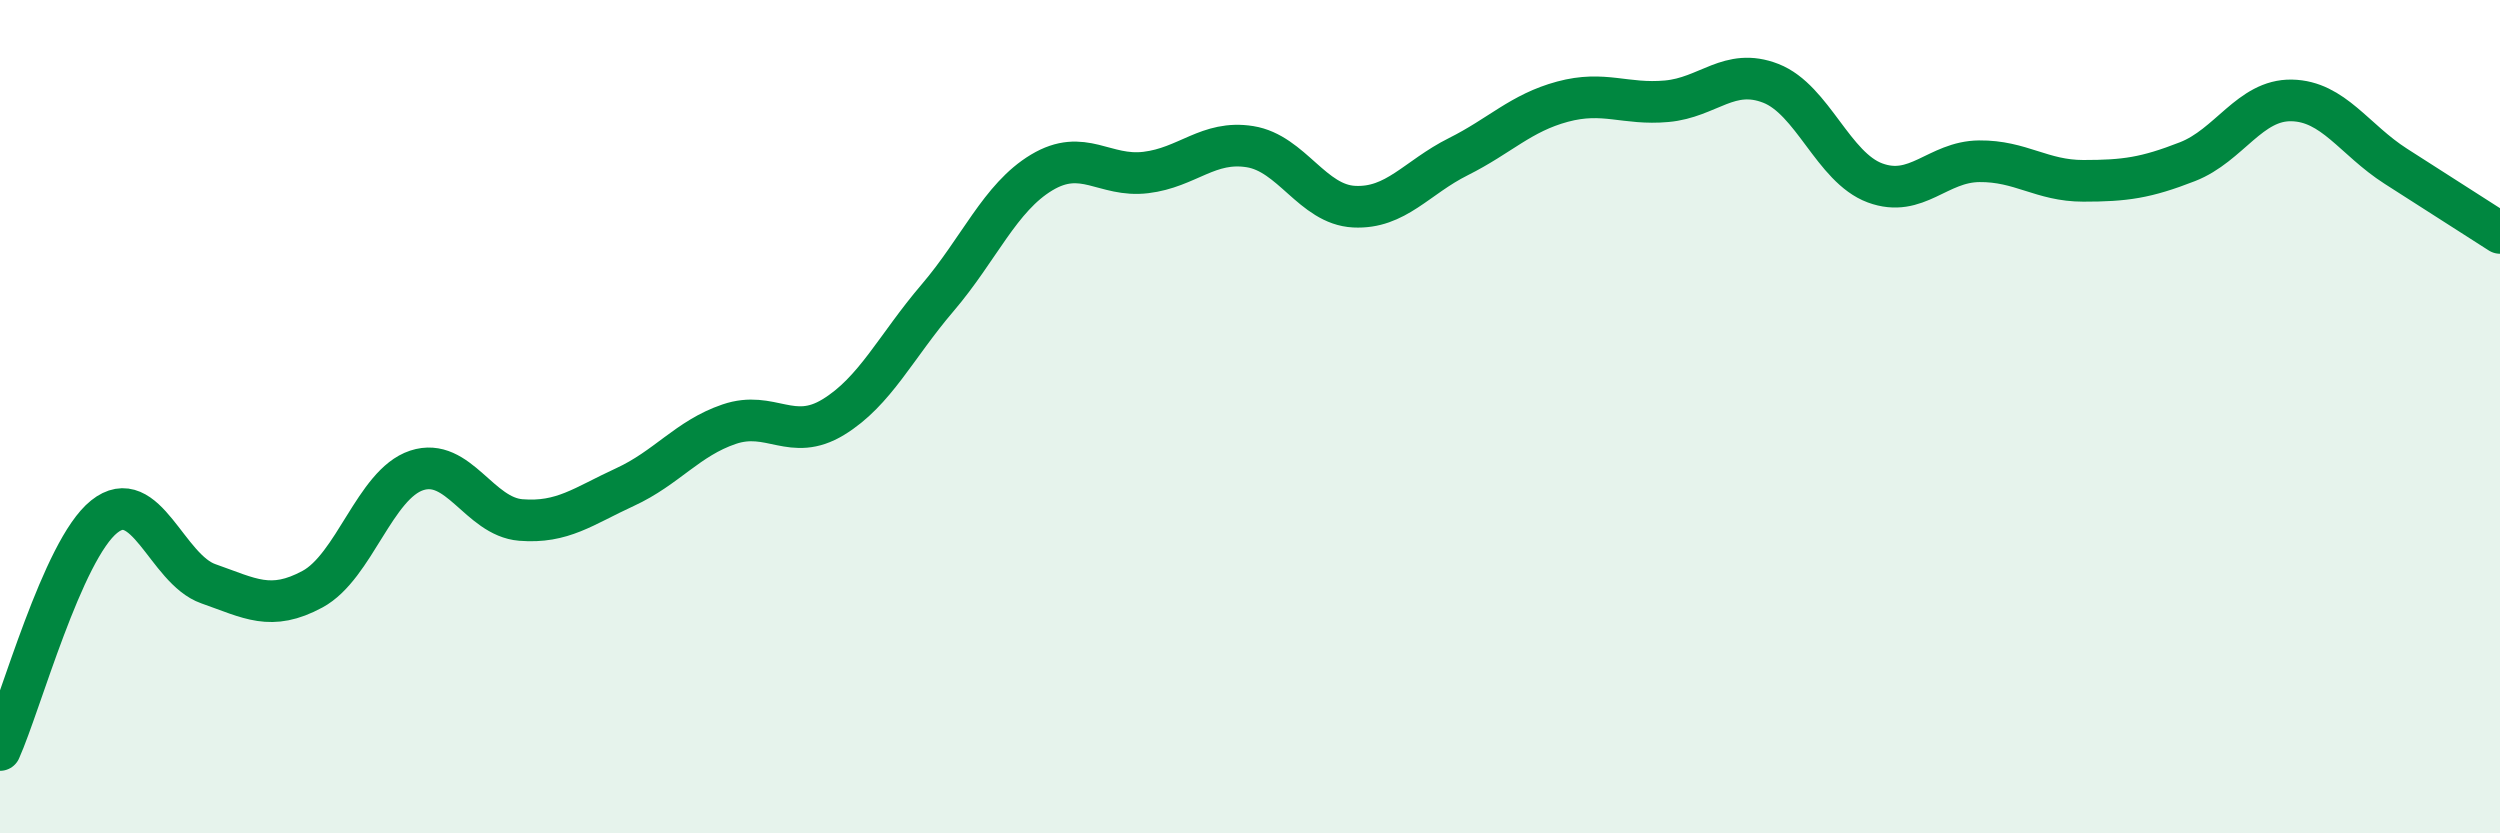
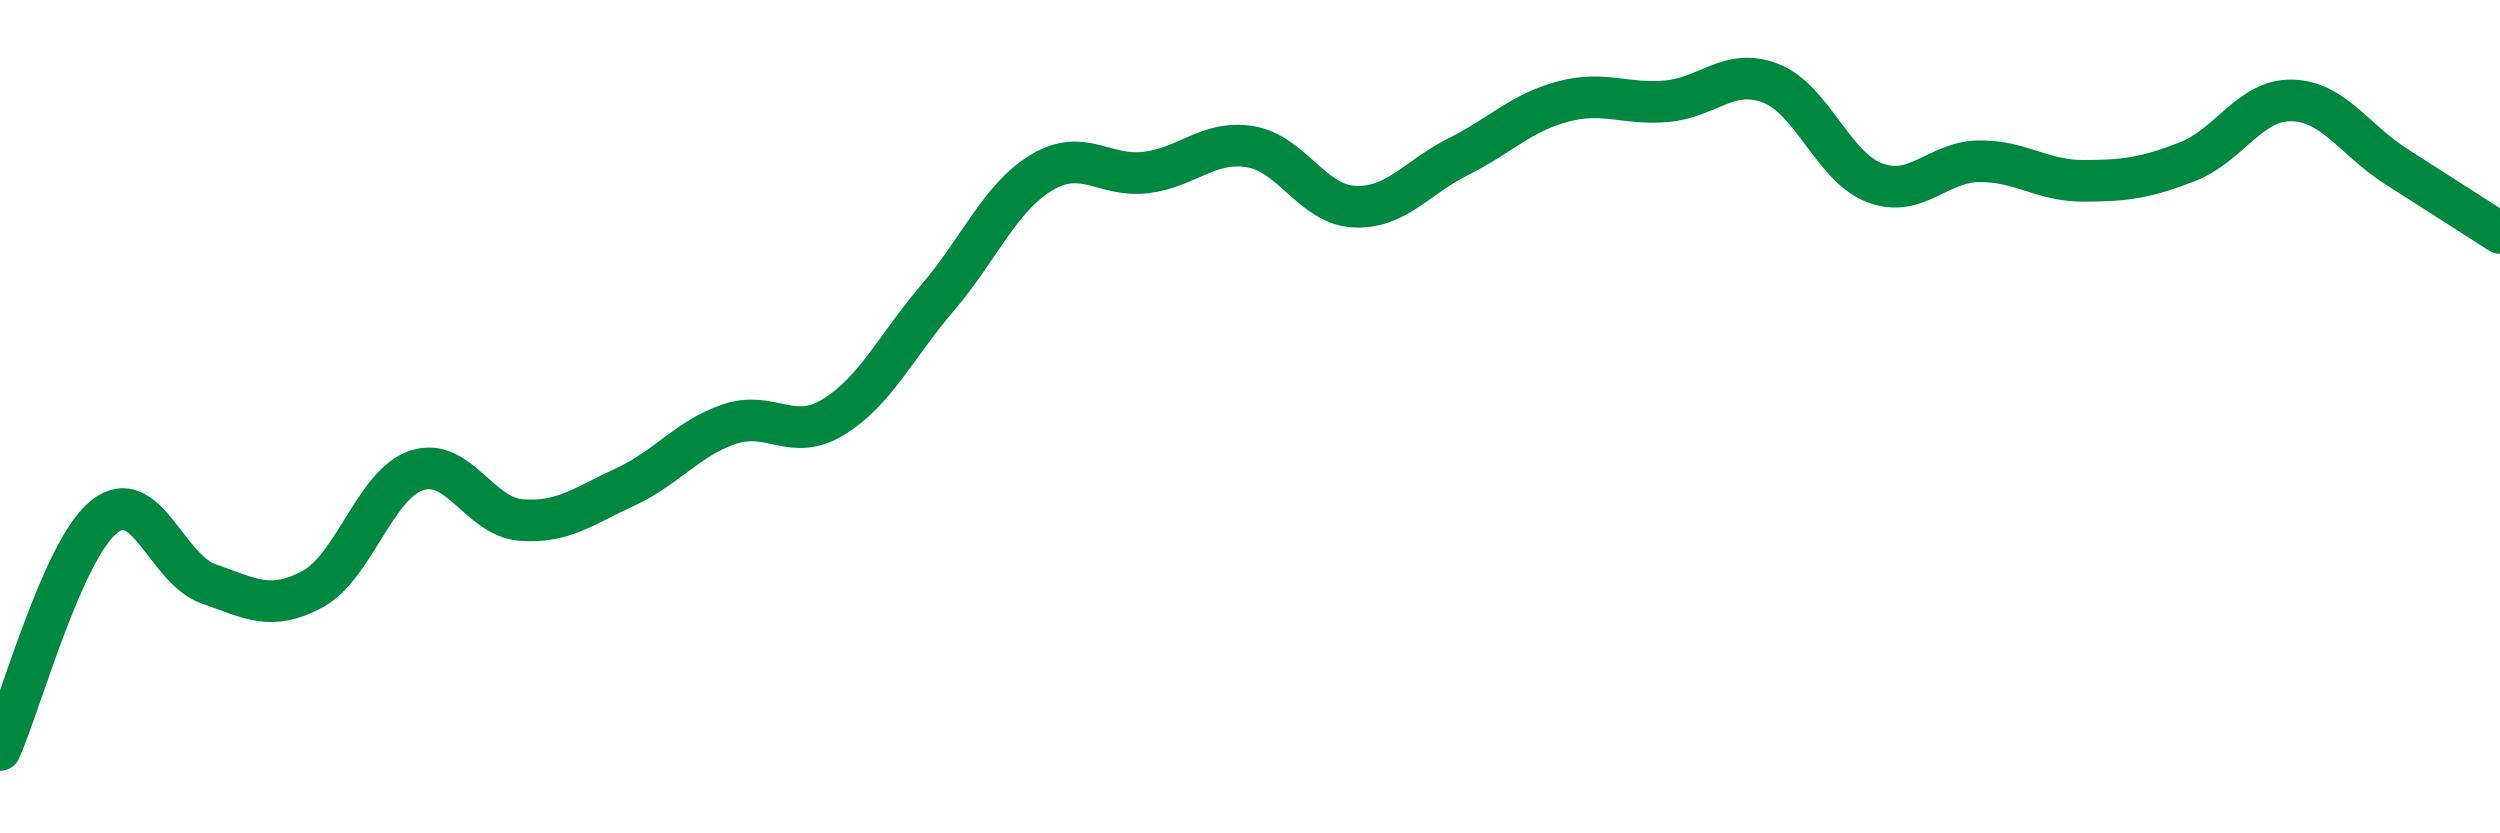
<svg xmlns="http://www.w3.org/2000/svg" width="60" height="20" viewBox="0 0 60 20">
-   <path d="M 0,18 C 0.5,16.88 1.5,13.2 2.5,12.4 C 3.5,11.6 4,13.66 5,14.01 C 6,14.36 6.5,14.68 7.5,14.14 C 8.5,13.6 9,11.62 10,11.29 C 11,10.96 11.5,12.4 12.5,12.48 C 13.5,12.56 14,12.15 15,11.69 C 16,11.23 16.5,10.52 17.5,10.18 C 18.5,9.84 19,10.62 20,10.01 C 21,9.4 21.5,8.32 22.5,7.15 C 23.5,5.98 24,4.74 25,4.14 C 26,3.54 26.5,4.26 27.5,4.14 C 28.5,4.02 29,3.36 30,3.52 C 31,3.68 31.5,4.91 32.5,4.96 C 33.5,5.01 34,4.26 35,3.76 C 36,3.26 36.5,2.71 37.5,2.44 C 38.5,2.17 39,2.52 40,2.43 C 41,2.34 41.5,1.61 42.5,2 C 43.5,2.39 44,4.02 45,4.39 C 46,4.76 46.5,3.88 47.5,3.87 C 48.5,3.86 49,4.34 50,4.34 C 51,4.34 51.5,4.27 52.5,3.88 C 53.5,3.49 54,2.39 55,2.41 C 56,2.43 56.5,3.35 57.5,3.99 C 58.5,4.63 59.5,5.27 60,5.59L60 20L0 20Z" fill="#008740" opacity="0.1" stroke-linecap="round" stroke-linejoin="round" />
  <path d="M 0,18 C 0.5,16.88 1.5,13.2 2.5,12.4 C 3.5,11.6 4,13.66 5,14.01 C 6,14.36 6.5,14.68 7.5,14.14 C 8.5,13.6 9,11.62 10,11.29 C 11,10.96 11.5,12.4 12.5,12.48 C 13.5,12.56 14,12.15 15,11.69 C 16,11.23 16.5,10.52 17.5,10.18 C 18.5,9.84 19,10.62 20,10.01 C 21,9.4 21.5,8.32 22.5,7.15 C 23.5,5.98 24,4.74 25,4.14 C 26,3.54 26.5,4.26 27.5,4.14 C 28.5,4.02 29,3.36 30,3.52 C 31,3.68 31.5,4.91 32.5,4.96 C 33.5,5.01 34,4.26 35,3.76 C 36,3.26 36.5,2.71 37.5,2.44 C 38.5,2.17 39,2.52 40,2.43 C 41,2.34 41.5,1.61 42.5,2 C 43.5,2.39 44,4.02 45,4.39 C 46,4.76 46.5,3.88 47.5,3.87 C 48.5,3.86 49,4.34 50,4.34 C 51,4.34 51.5,4.27 52.5,3.88 C 53.5,3.49 54,2.39 55,2.41 C 56,2.43 56.5,3.35 57.5,3.99 C 58.5,4.63 59.5,5.27 60,5.59" stroke="#008740" stroke-width="1" fill="none" stroke-linecap="round" stroke-linejoin="round" />
</svg>